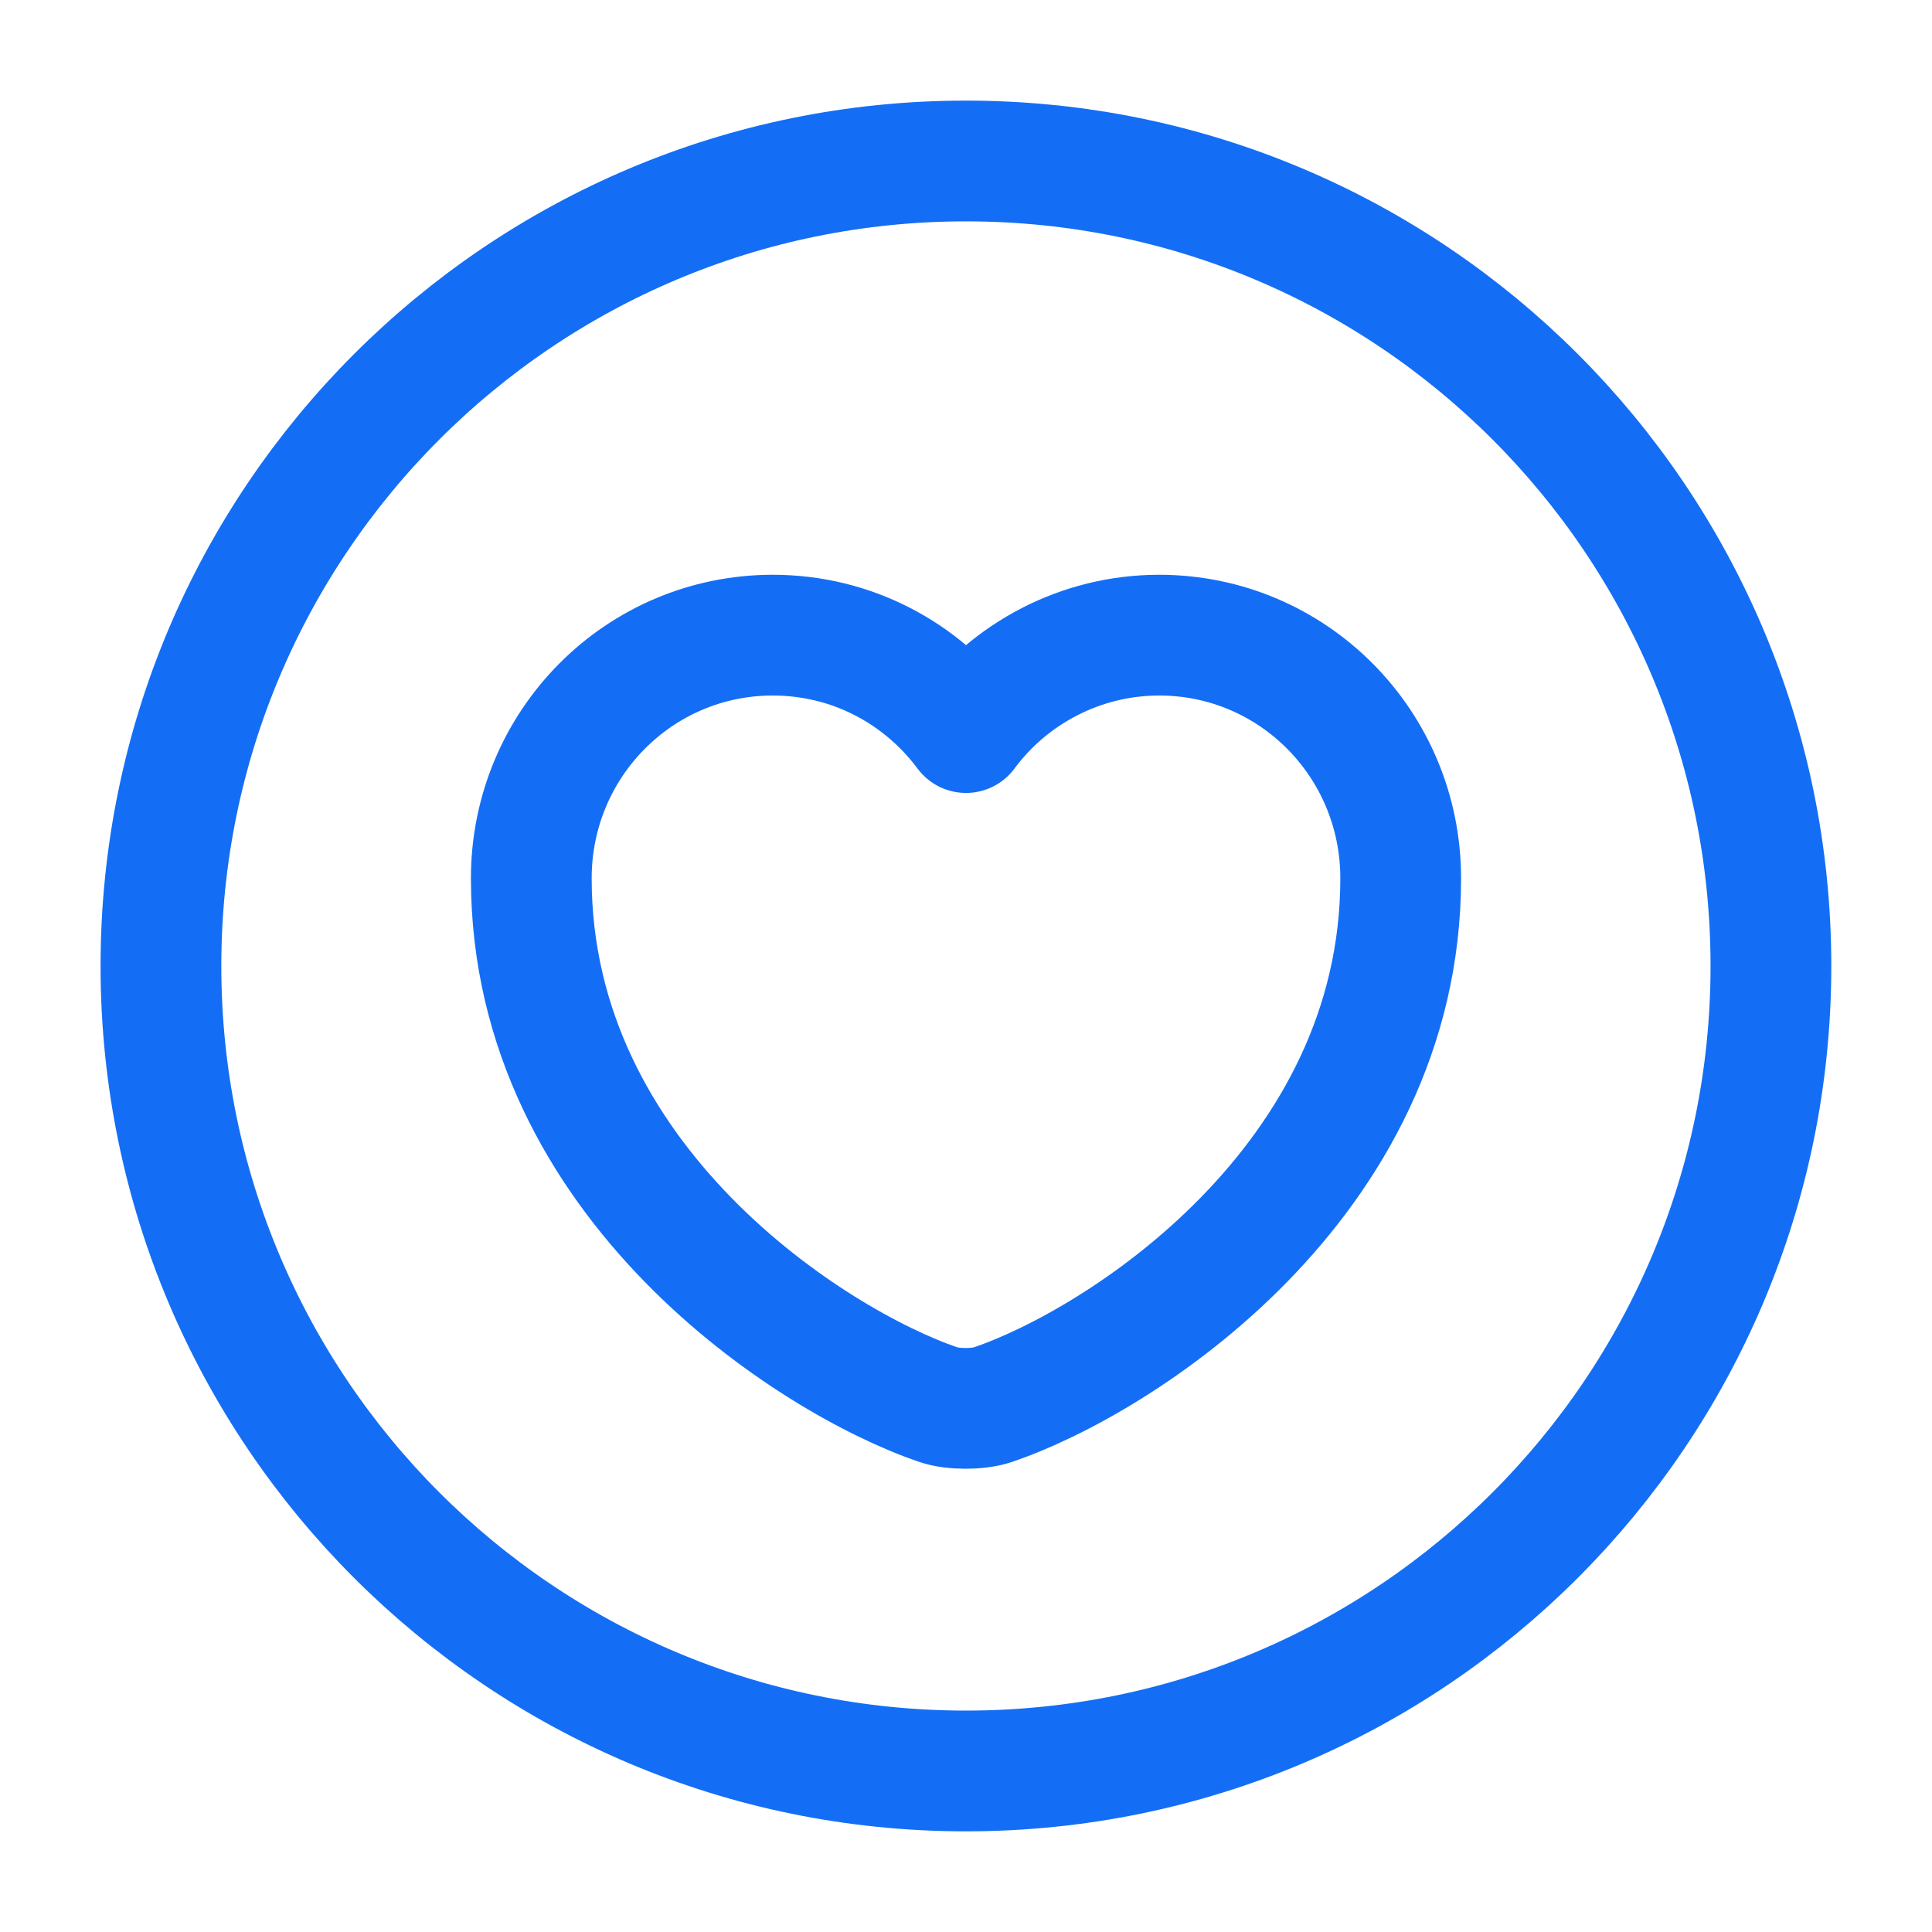
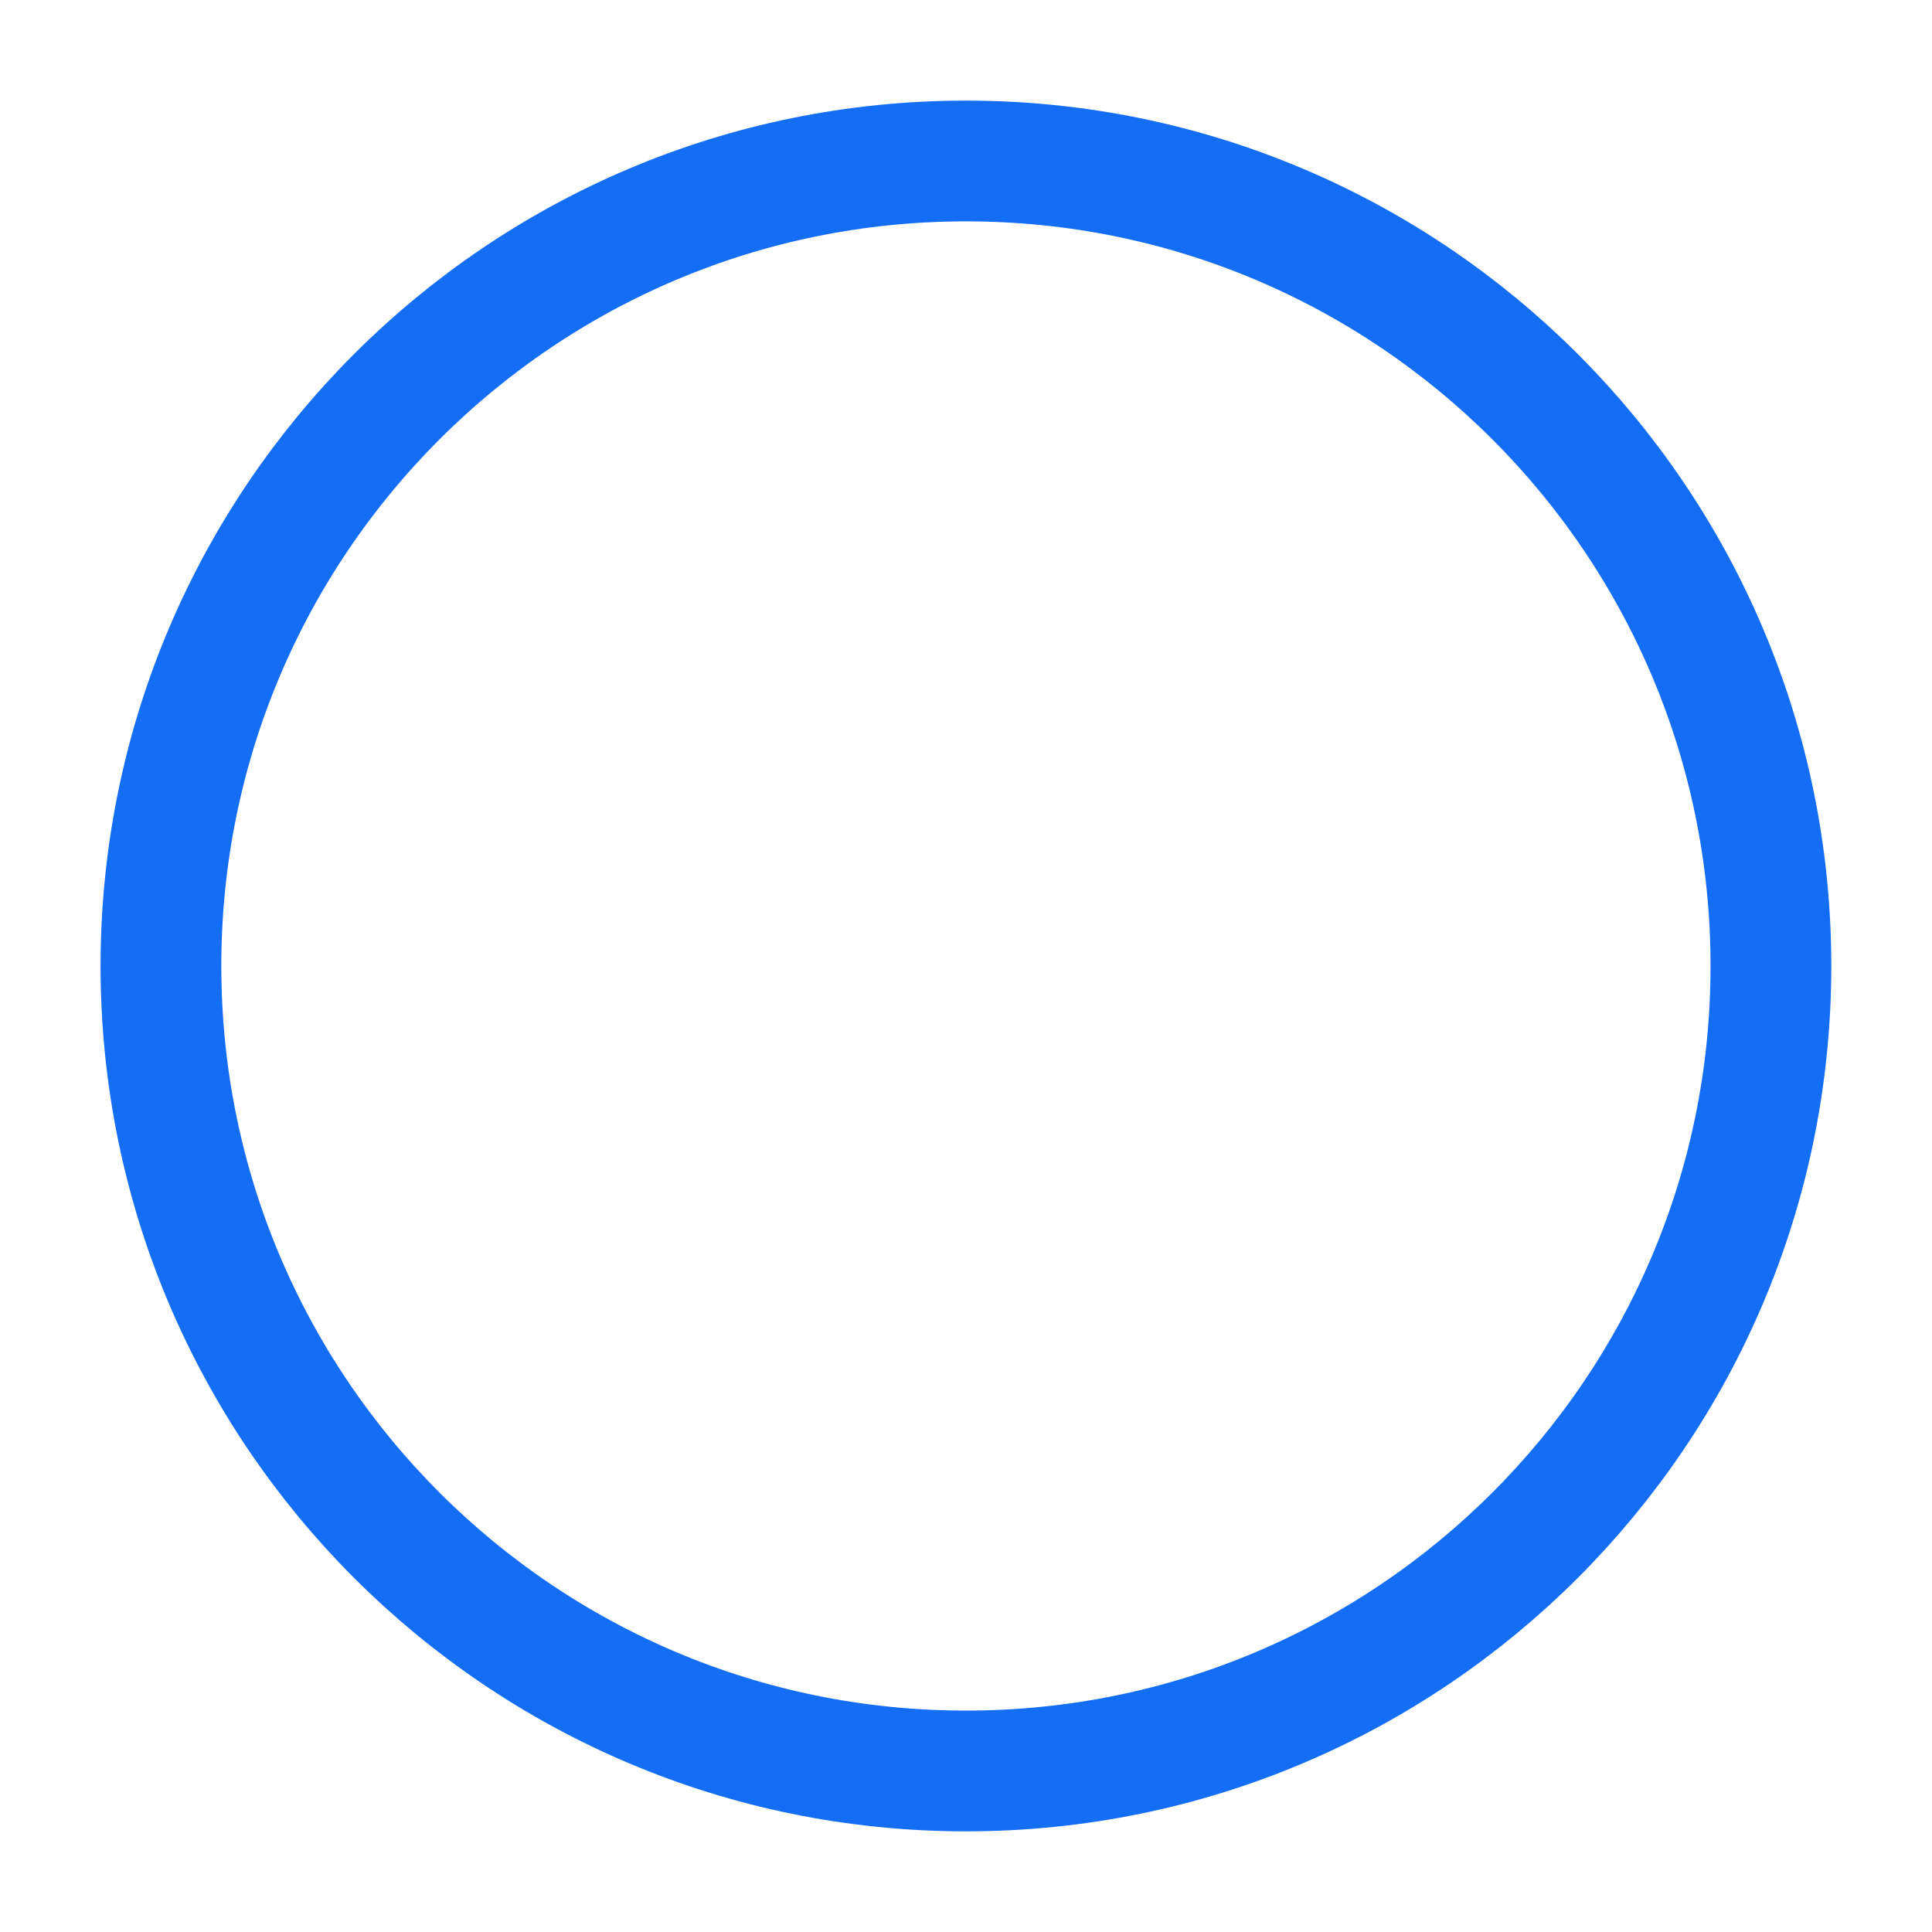
<svg xmlns="http://www.w3.org/2000/svg" width="40" height="40" viewBox="0 0 40 40" fill="none">
  <path d="M19.999 36.666C29.203 36.666 36.665 29.204 36.665 20C36.665 10.795 29.203 3.333 19.999 3.333C10.794 3.333 3.332 10.795 3.332 20C3.332 29.204 10.794 36.666 19.999 36.666Z" stroke="#146EF5" stroke-width="2.5" stroke-linecap="round" stroke-linejoin="round" />
-   <path d="M20.55 29.084C20.25 29.184 19.733 29.184 19.433 29.084C16.833 28.2 11 24.484 11 18.184C11 15.4 13.233 13.15 16 13.15C17.633 13.15 19.083 13.934 20 15.167C20.9 13.95 22.367 13.15 24 13.15C26.767 13.15 29 15.4 29 18.184C29 24.484 23.167 28.2 20.55 29.084Z" stroke="#146EF5" stroke-width="2.5" stroke-linecap="round" stroke-linejoin="round" />
</svg>